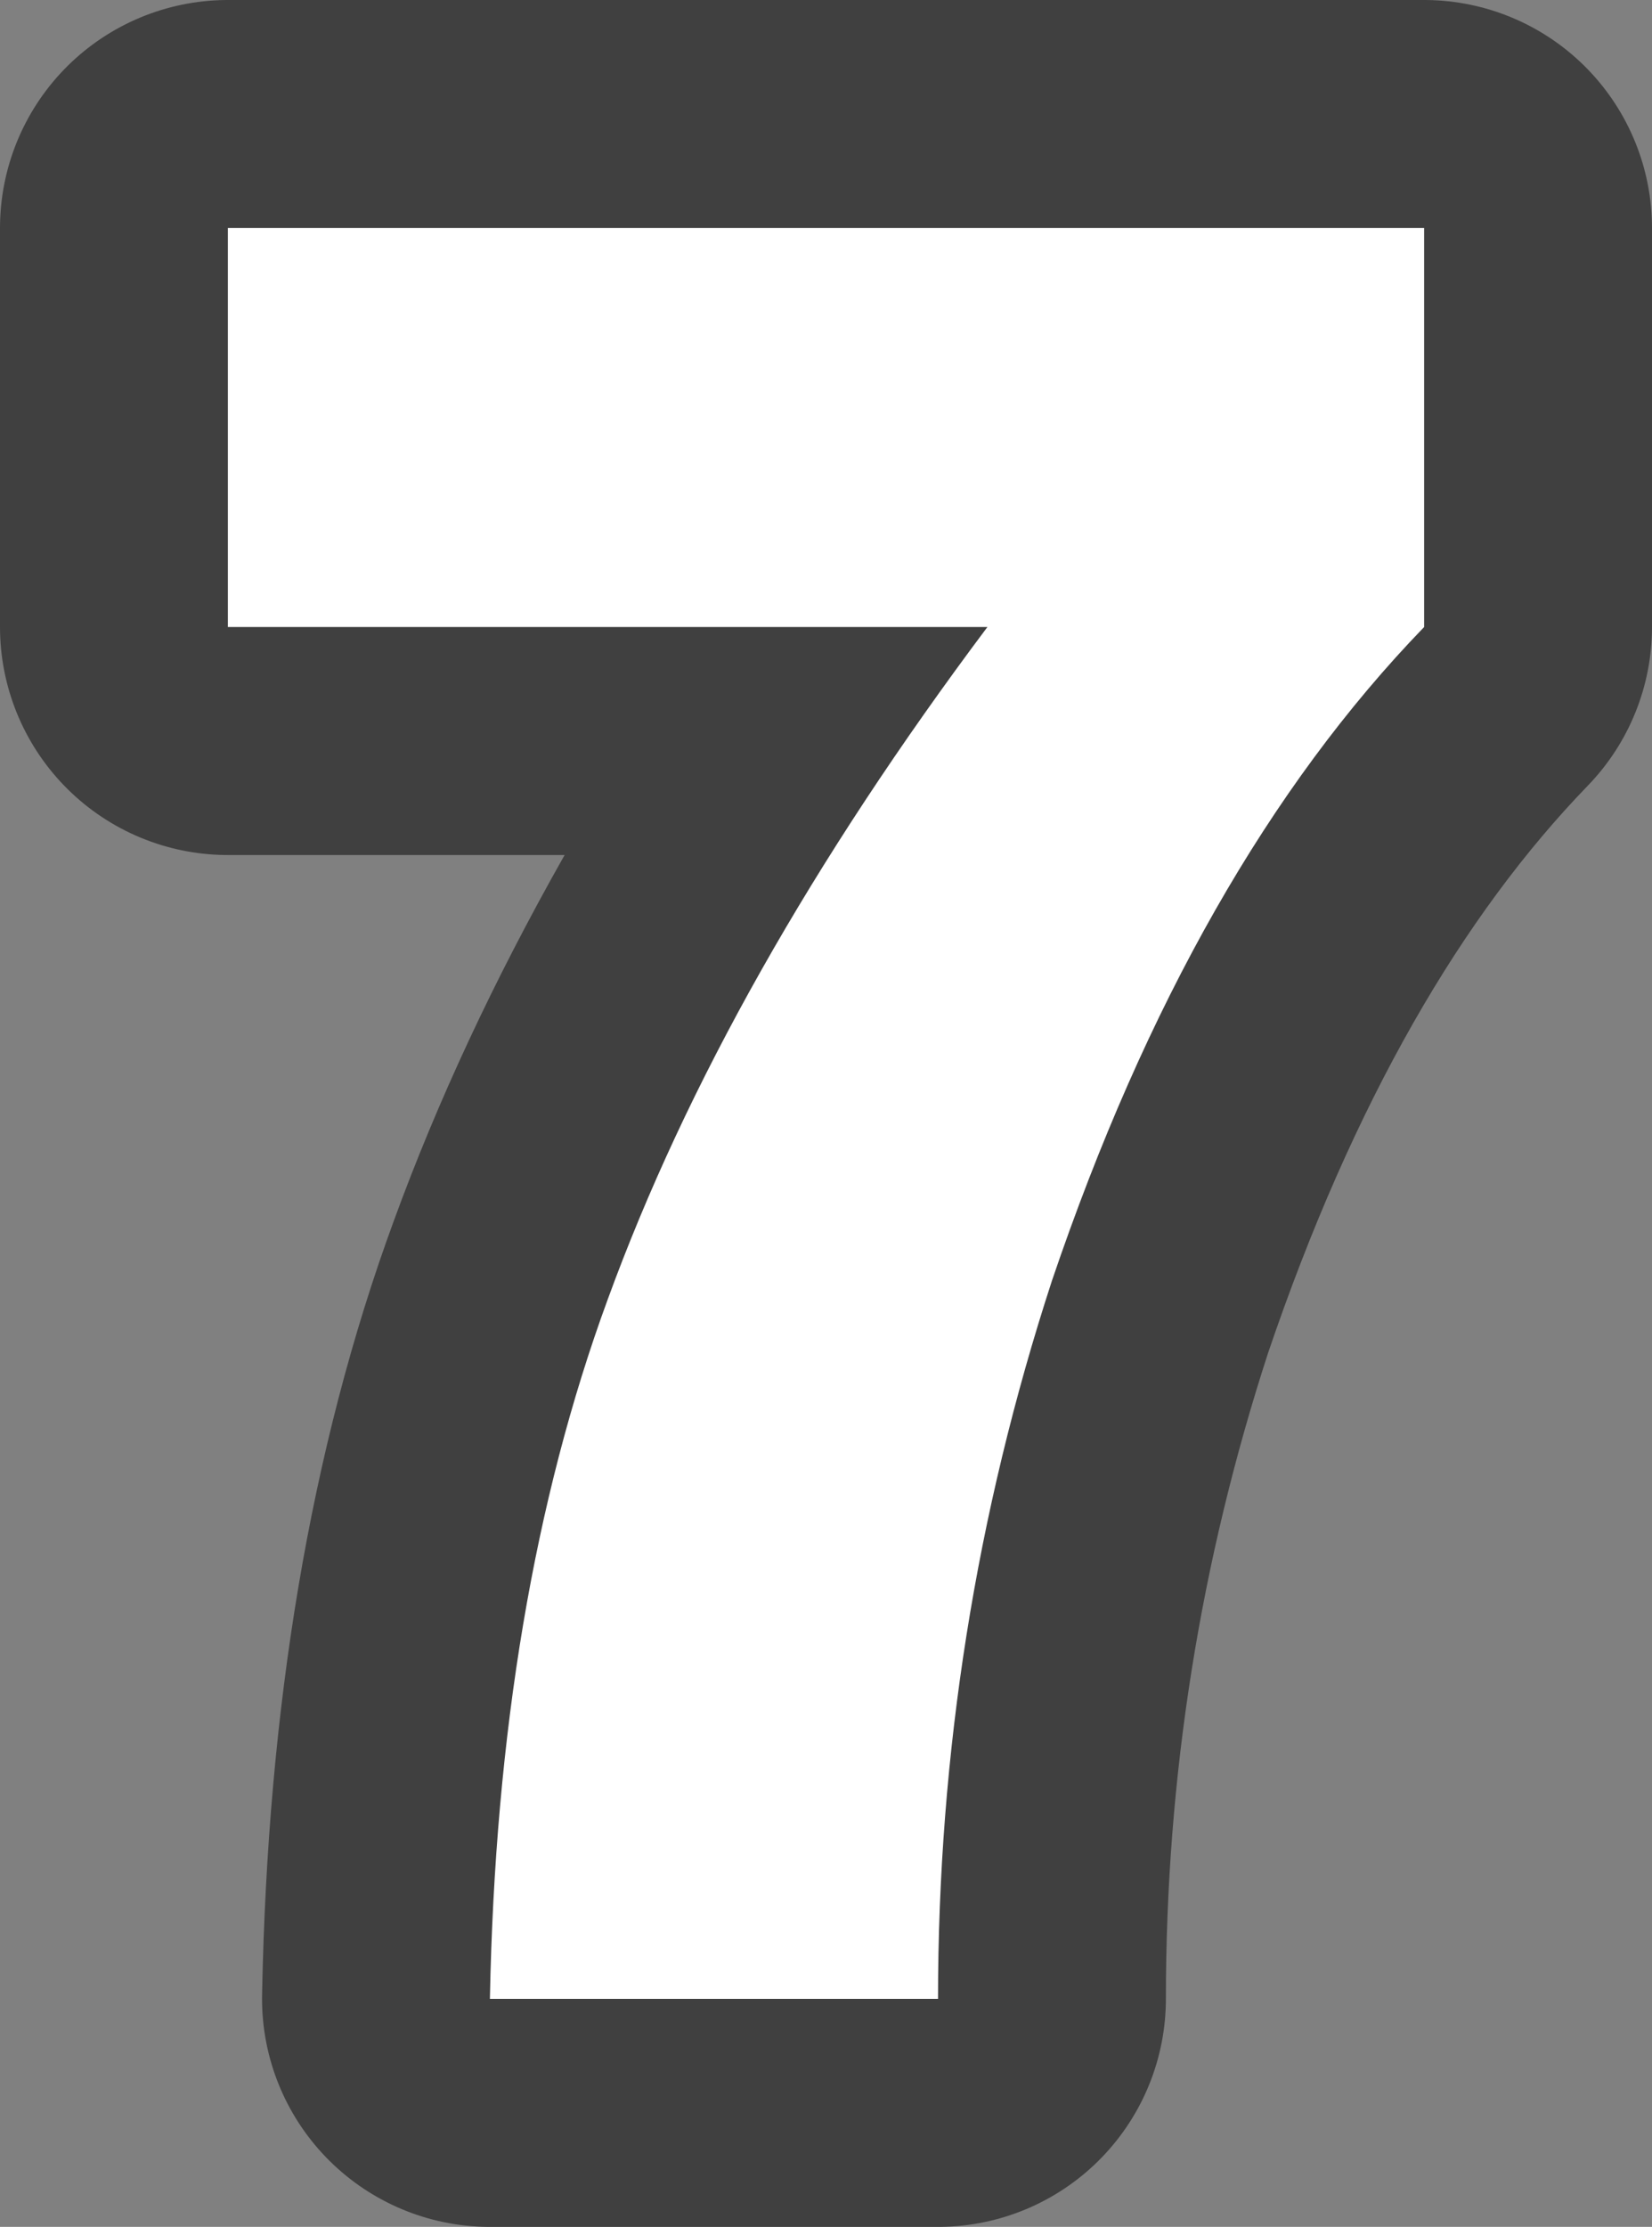
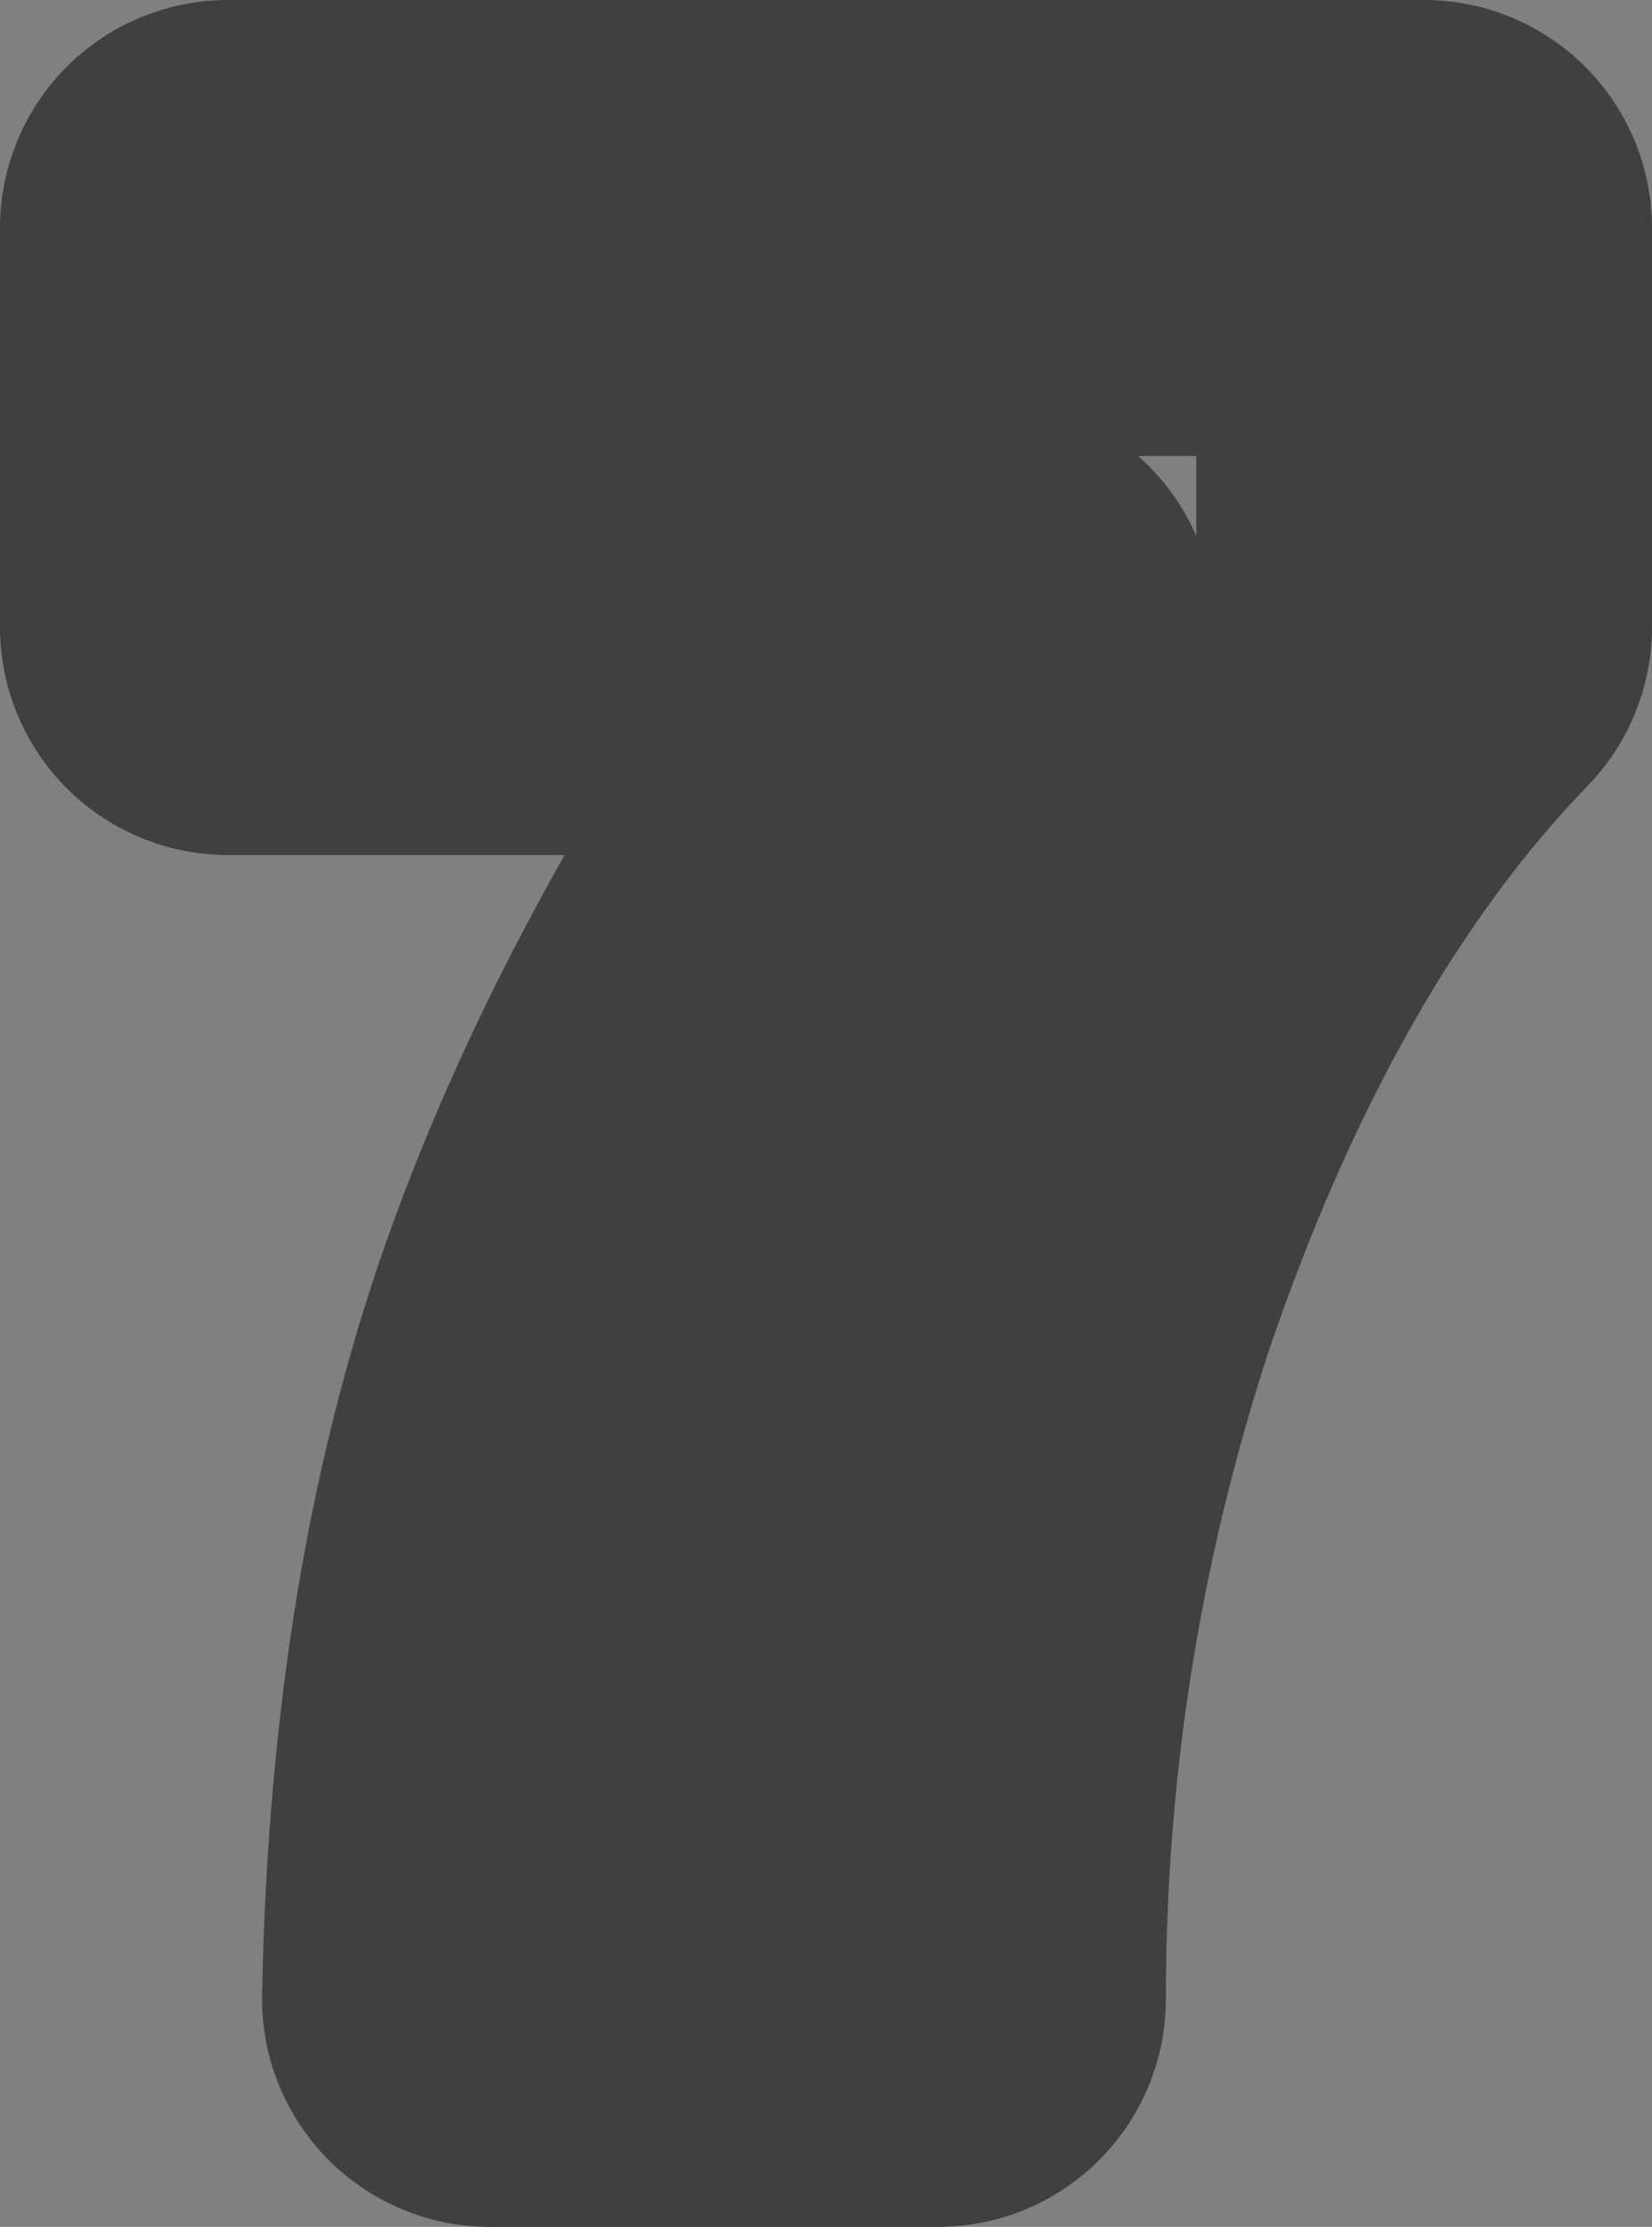
<svg xmlns="http://www.w3.org/2000/svg" height="29.3px" width="21.75px">
  <rect width="100%" height="100%" fill="#808080" stroke="none" />
  <g transform="matrix(1.0, 0.0, 0.0, 1.0, 11.2, 14.55)">
    <path d="M2.65 2.3 Q1.15 6.9 1.15 11.75 L-4.75 11.75 Q-4.65 6.5 -3.2 2.55 -1.65 -1.7 1.8 -6.3 L-8.2 -6.3 -8.2 -11.55 7.55 -11.55 7.55 -6.3 Q4.5 -3.15 2.65 2.3 Z" fill="none" stroke="#404040" stroke-linecap="round" stroke-linejoin="round" stroke-width="6.0" />
-     <path d="M7.55 -6.3 Q4.5 -3.15 2.65 2.3 1.15 6.9 1.15 11.75 L-4.75 11.75 Q-4.65 6.5 -3.2 2.55 -1.65 -1.7 1.8 -6.3 L-8.2 -6.3 -8.2 -11.55 7.55 -11.55 7.55 -6.3" fill="#ffffff" fill-rule="evenodd" stroke="none" />
  </g>
</svg>